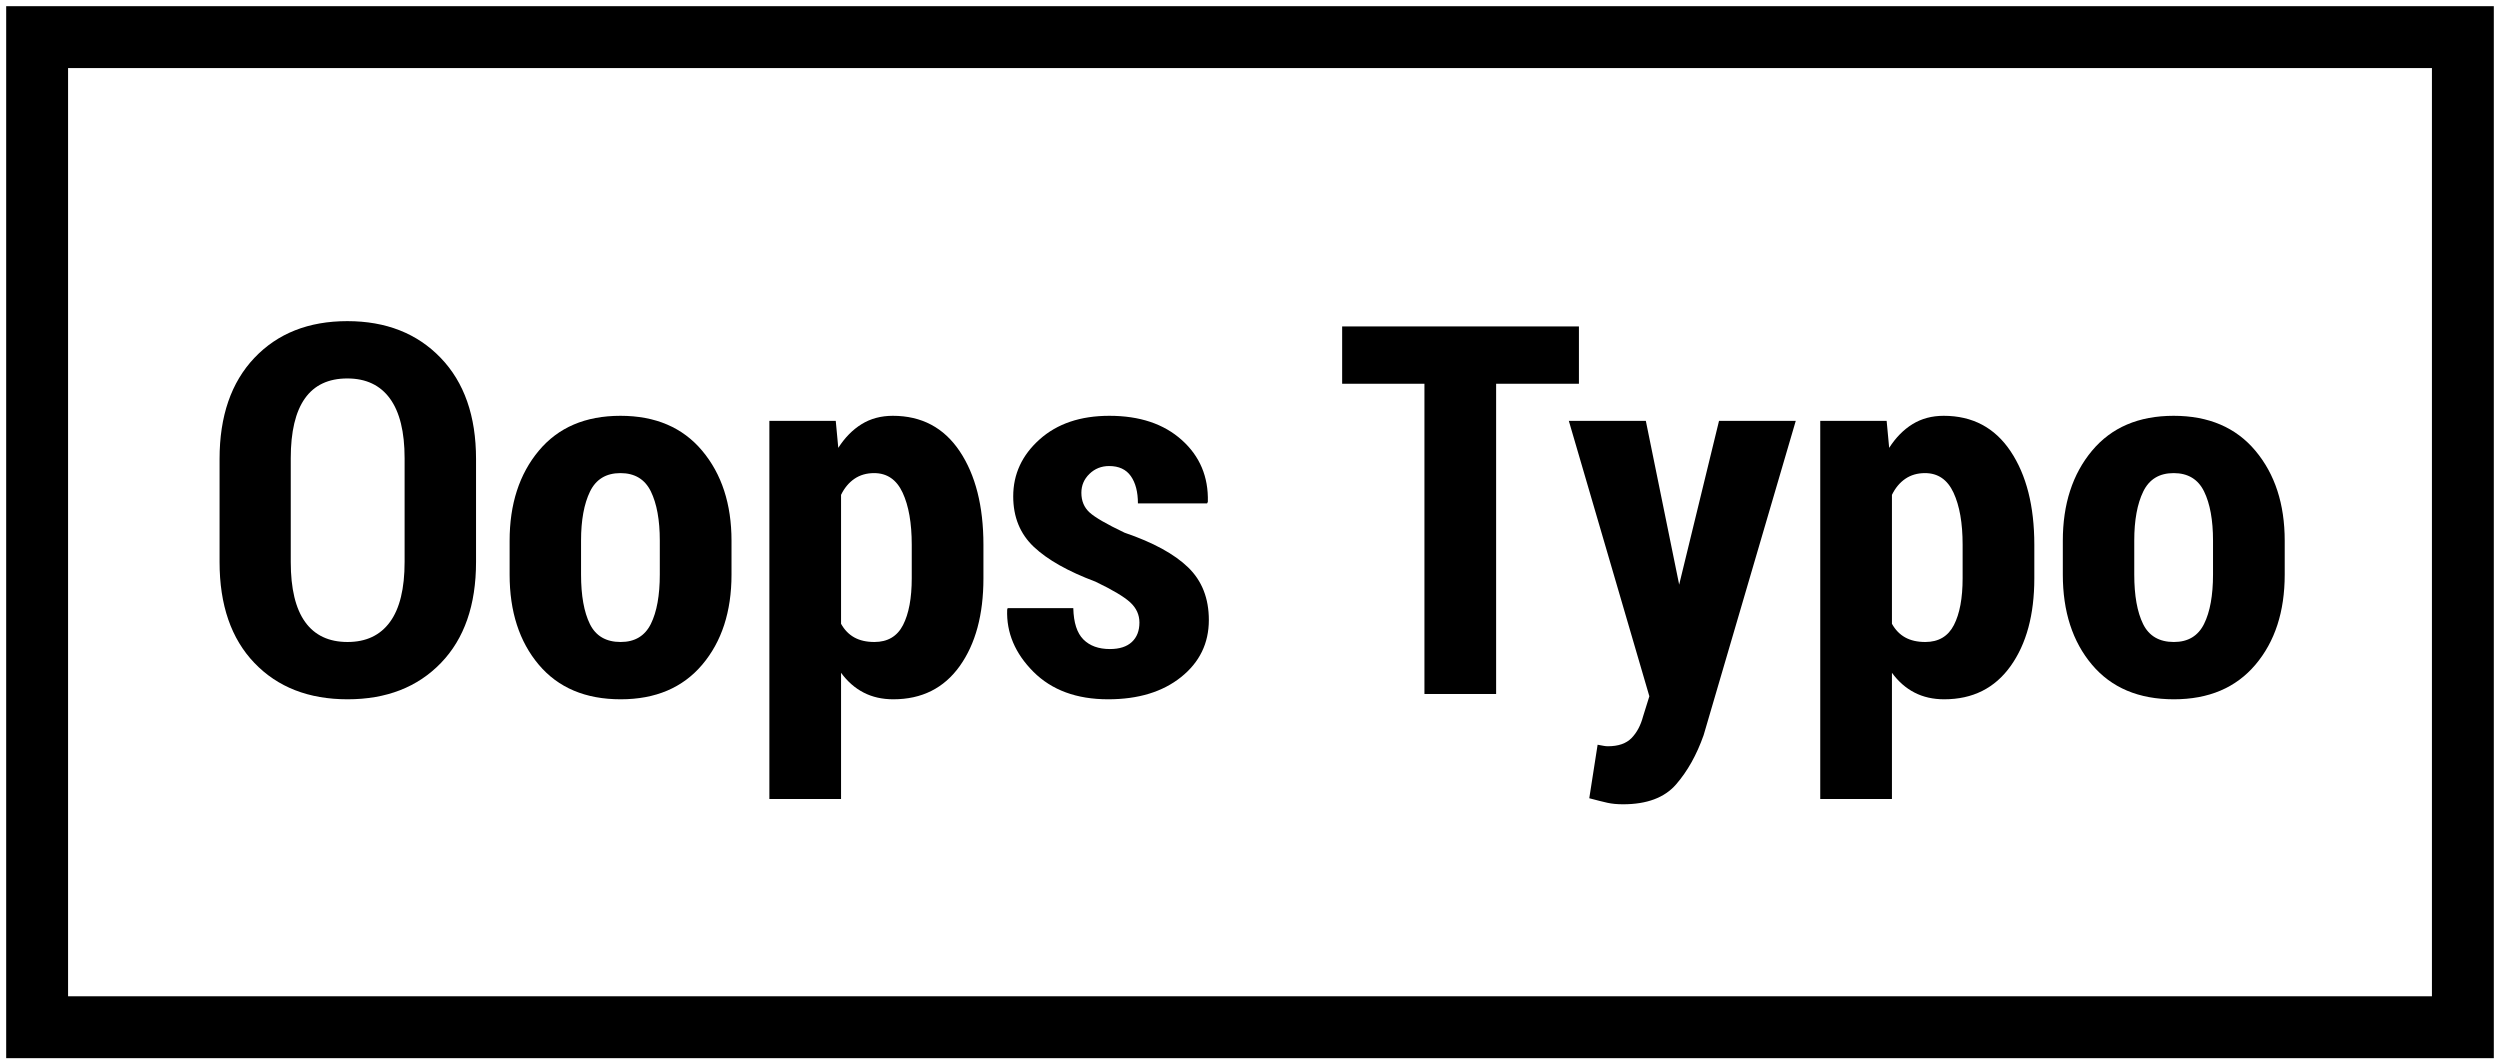
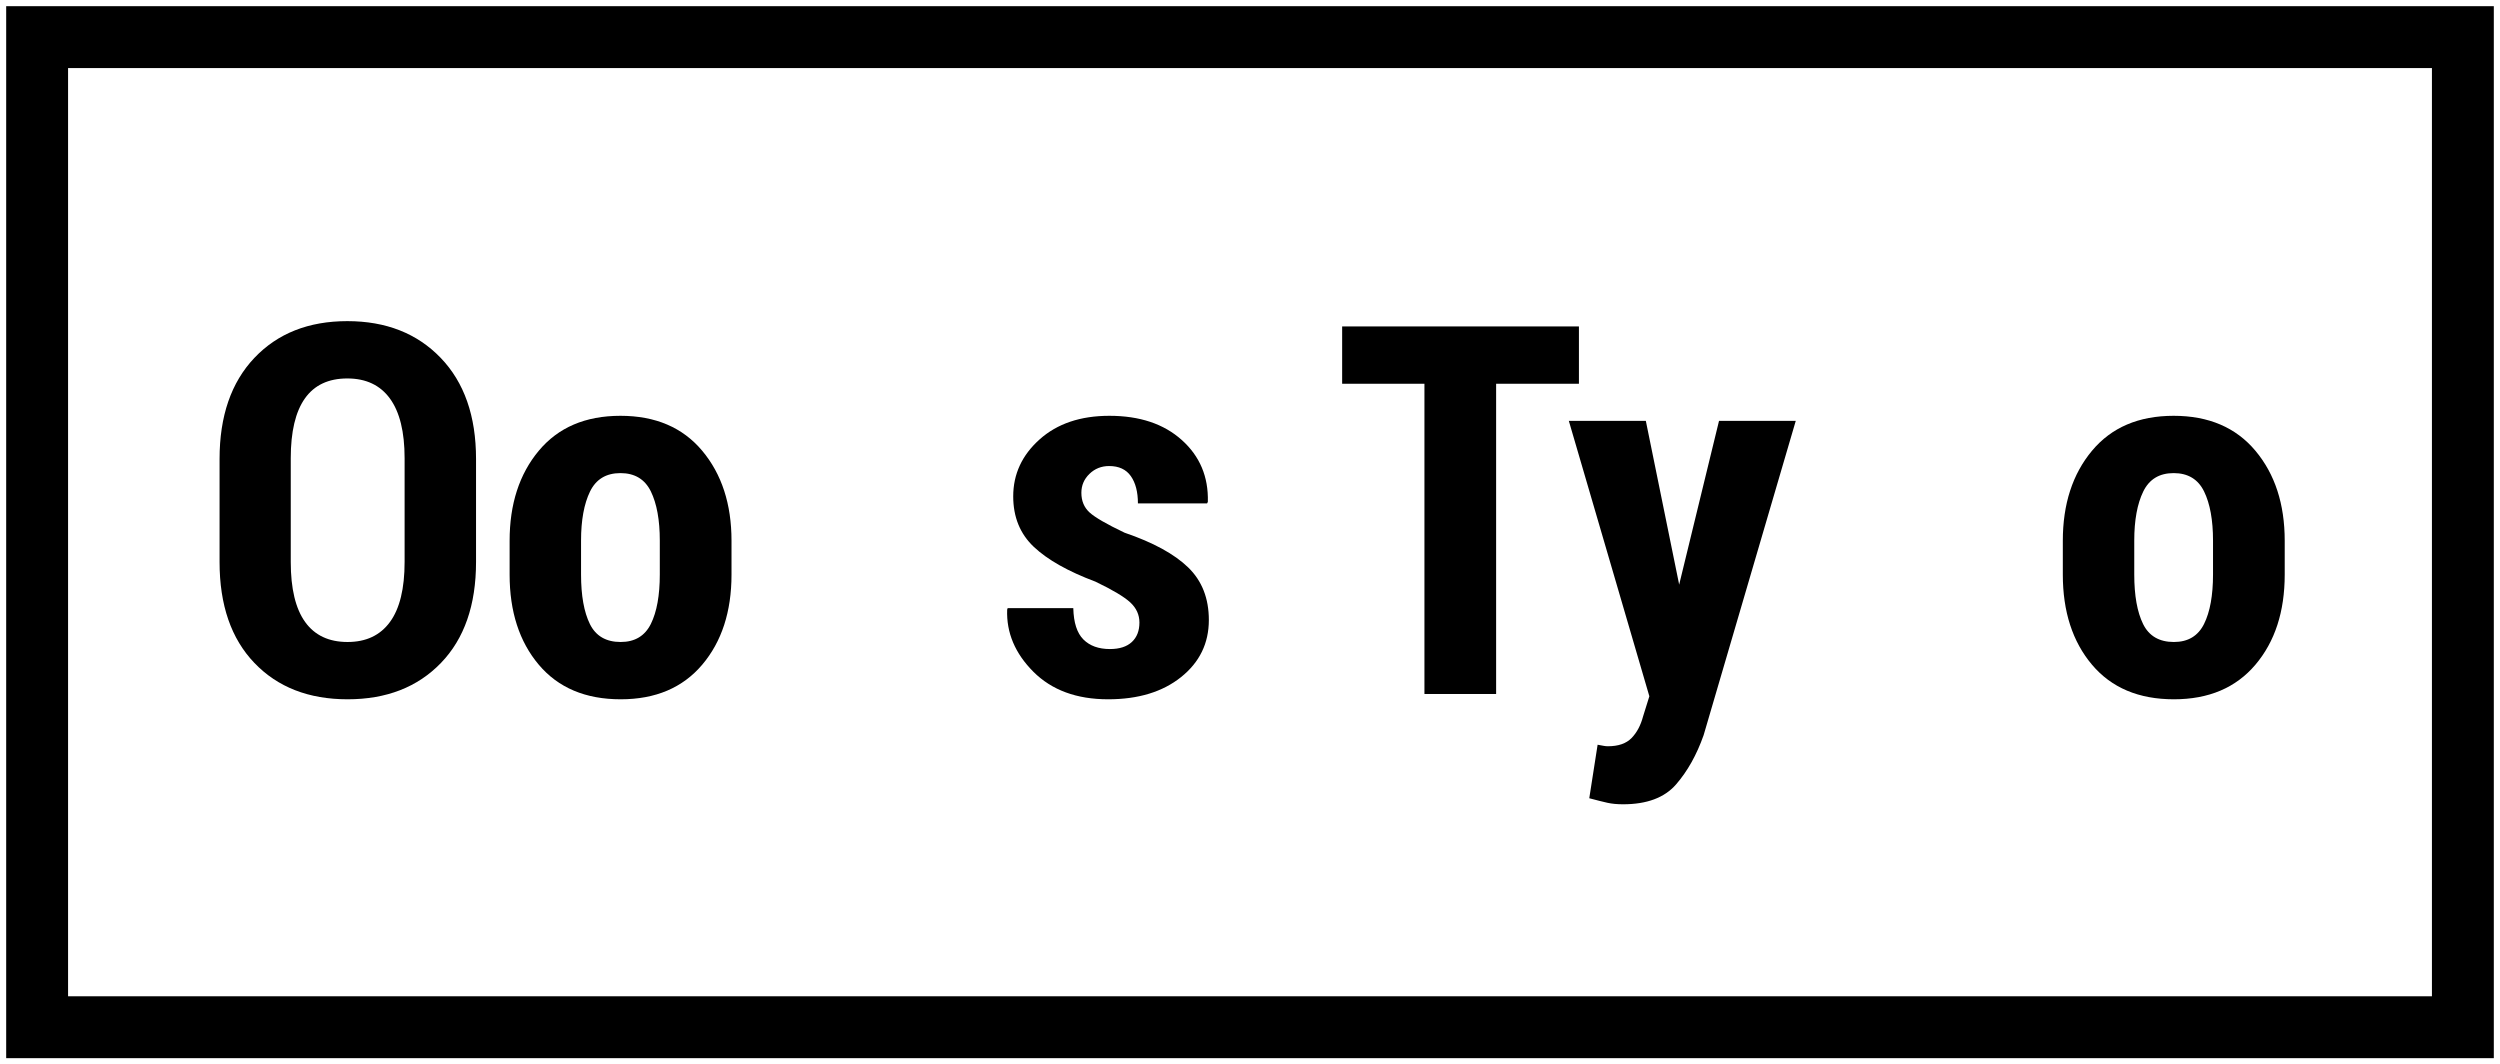
<svg xmlns="http://www.w3.org/2000/svg" width="202px" height="86px" viewBox="0 0 202 86" version="1.1">
  <title>Black</title>
  <desc>Created with Sketch.</desc>
  <defs />
  <g id="Oops-Typo-Logo" stroke="none" stroke-width="1" fill="none" fill-rule="evenodd">
    <g id="Logo" transform="translate(-59, -189)">
      <g id="Black" transform="translate(62, 192)">
        <g id="Group-2" transform="translate(14, 22)" fill="#000000">
          <path d="M15.692,12.022 C15.692,9.894 15.297,8.289 14.508,7.204 C13.72,6.121 12.572,5.579 11.062,5.579 C9.539,5.579 8.397,6.117 7.635,7.195 C6.874,8.273 6.493,9.881 6.493,12.022 L6.493,20.408 C6.493,22.564 6.881,24.18 7.655,25.257 C8.431,26.335 9.573,26.873 11.082,26.873 C12.578,26.873 13.72,26.335 14.508,25.257 C15.297,24.18 15.692,22.564 15.692,20.408 L15.692,12.022 Z M21.464,20.408 C21.464,23.889 20.518,26.608 18.629,28.566 C16.739,30.524 14.224,31.503 11.082,31.503 C7.941,31.503 5.432,30.524 3.556,28.566 C1.679,26.608 0.741,23.889 0.741,20.408 L0.741,12.085 C0.741,8.618 1.679,5.895 3.556,3.916 C5.432,1.938 7.935,0.948 11.062,0.948 C14.189,0.948 16.705,1.938 18.608,3.916 C20.512,5.895 21.464,8.618 21.464,12.085 L21.464,20.408 Z" id="Fill-1" />
          <path d="M29.949,21.418 C29.949,23.121 30.187,24.455 30.663,25.422 C31.139,26.389 31.968,26.873 33.152,26.873 C34.293,26.873 35.106,26.387 35.59,25.412 C36.071,24.439 36.312,23.107 36.312,21.418 L36.312,18.681 C36.312,17.02 36.071,15.696 35.59,14.708 C35.106,13.721 34.287,13.227 33.131,13.227 C31.976,13.227 31.155,13.724 30.673,14.718 C30.19,15.712 29.949,17.034 29.949,18.681 L29.949,21.418 Z M24.177,18.693 C24.177,15.729 24.962,13.306 26.533,11.422 C28.104,9.539 30.302,8.597 33.131,8.597 C35.959,8.597 38.162,9.539 39.739,11.422 C41.316,13.306 42.106,15.729 42.106,18.693 L42.106,21.427 C42.106,24.418 41.316,26.845 39.739,28.708 C38.162,30.57 35.966,31.503 33.152,31.503 C30.31,31.503 28.104,30.57 26.533,28.708 C24.962,26.845 24.177,24.418 24.177,21.427 L24.177,18.693 Z" id="Fill-3" />
-           <path d="M56.669,19.008 C56.669,17.265 56.424,15.866 55.934,14.811 C55.445,13.755 54.676,13.227 53.629,13.227 C53.018,13.227 52.488,13.38 52.038,13.686 C51.59,13.994 51.229,14.426 50.957,14.984 L50.957,25.402 C51.229,25.892 51.586,26.26 52.028,26.505 C52.47,26.75 53.01,26.873 53.65,26.873 C54.724,26.873 55.495,26.417 55.965,25.504 C56.433,24.592 56.669,23.332 56.669,21.724 L56.669,19.008 Z M62.461,21.732 C62.461,24.67 61.822,27.033 60.545,28.821 C59.266,30.609 57.477,31.503 55.18,31.503 C54.283,31.503 53.483,31.323 52.784,30.961 C52.083,30.602 51.474,30.067 50.957,29.361 L50.957,39.559 L45.165,39.559 L45.165,9.005 L50.529,9.005 L50.733,11.188 C51.264,10.359 51.893,9.719 52.621,9.27 C53.347,8.822 54.188,8.597 55.139,8.597 C57.464,8.597 59.266,9.552 60.545,11.462 C61.822,13.374 62.461,15.893 62.461,19.019 L62.461,21.732 Z" id="Fill-5" />
          <path d="M75.066,25.303 C75.066,24.677 74.822,24.137 74.332,23.681 C73.842,23.225 72.904,22.665 71.517,21.999 C69.301,21.168 67.638,20.23 66.53,19.184 C65.422,18.135 64.868,16.776 64.868,15.104 C64.868,13.309 65.578,11.776 66.999,10.505 C68.421,9.233 70.301,8.597 72.64,8.597 C75.087,8.597 77.038,9.249 78.493,10.556 C79.947,11.861 80.649,13.527 80.594,15.552 L80.532,15.675 L74.944,15.675 C74.944,14.751 74.754,14.015 74.373,13.472 C73.992,12.928 73.407,12.656 72.618,12.656 C71.993,12.656 71.463,12.867 71.028,13.289 C70.593,13.71 70.375,14.22 70.375,14.818 C70.375,15.471 70.593,15.997 71.028,16.399 C71.463,16.8 72.408,17.347 73.863,18.041 C76.174,18.829 77.888,19.765 79.003,20.846 C80.118,21.927 80.675,23.344 80.675,25.099 C80.675,26.975 79.927,28.511 78.432,29.708 C76.936,30.905 74.971,31.503 72.537,31.503 C69.994,31.503 67.982,30.761 66.499,29.28 C65.018,27.797 64.311,26.124 64.379,24.262 L64.419,24.139 L69.722,24.139 C69.75,25.309 70.022,26.152 70.538,26.668 C71.055,27.185 71.769,27.443 72.68,27.443 C73.455,27.443 74.046,27.253 74.455,26.872 C74.863,26.491 75.066,25.968 75.066,25.303" id="Fill-7" />
          <polygon id="Fill-9" points="110.577 6.007 103.887 6.007 103.887 31.074 98.095 31.074 98.095 6.007 91.446 6.007 91.446 1.376 110.577 1.376" />
          <path d="M118.633,22.018 L118.675,22.243 L121.897,9.005 L128.098,9.005 L120.654,34.399 C120.094,35.989 119.35,37.319 118.421,38.386 C117.489,39.454 116.065,39.986 114.146,39.986 C113.67,39.986 113.249,39.947 112.882,39.866 C112.514,39.784 112.025,39.661 111.413,39.498 L112.087,35.174 C112.318,35.216 112.484,35.245 112.587,35.266 C112.688,35.285 112.801,35.297 112.922,35.297 C113.765,35.297 114.401,35.075 114.83,34.633 C115.259,34.192 115.568,33.611 115.759,32.89 L116.268,31.259 L109.761,9.005 L115.983,9.005 L118.633,22.018 Z" id="Fill-11" />
-           <path d="M141.58,19.008 C141.58,17.265 141.336,15.866 140.846,14.811 C140.356,13.755 139.588,13.227 138.542,13.227 C137.928,13.227 137.399,13.38 136.95,13.686 C136.502,13.994 136.141,14.426 135.869,14.984 L135.869,25.402 C136.141,25.892 136.498,26.26 136.94,26.505 C137.383,26.75 137.922,26.873 138.561,26.873 C139.636,26.873 140.407,26.417 140.876,25.504 C141.345,24.592 141.58,23.332 141.58,21.724 L141.58,19.008 Z M147.373,21.732 C147.373,24.67 146.733,27.033 145.456,28.821 C144.178,30.609 142.389,31.503 140.092,31.503 C139.194,31.503 138.394,31.323 137.695,30.961 C136.994,30.602 136.385,30.067 135.869,29.361 L135.869,39.559 L130.076,39.559 L130.076,9.005 L135.441,9.005 L135.645,11.188 C136.175,10.359 136.804,9.719 137.532,9.27 C138.259,8.822 139.098,8.597 140.05,8.597 C142.376,8.597 144.178,9.552 145.456,11.462 C146.733,13.374 147.373,15.893 147.373,19.019 L147.373,21.732 Z" id="Fill-13" />
          <path d="M155.448,21.418 C155.448,23.121 155.686,24.455 156.162,25.422 C156.638,26.389 157.469,26.873 158.651,26.873 C159.794,26.873 160.605,26.387 161.089,25.412 C161.571,24.439 161.812,23.107 161.812,21.418 L161.812,18.681 C161.812,17.02 161.571,15.696 161.089,14.708 C160.605,13.721 159.786,13.227 158.631,13.227 C157.475,13.227 156.656,13.724 156.173,14.718 C155.69,15.712 155.448,17.034 155.448,18.681 L155.448,21.418 Z M149.676,18.693 C149.676,15.729 150.462,13.306 152.033,11.422 C153.603,9.539 155.802,8.597 158.631,8.597 C161.459,8.597 163.661,9.539 165.238,11.422 C166.816,13.306 167.605,15.729 167.605,18.693 L167.605,21.427 C167.605,24.418 166.816,26.845 165.238,28.708 C163.661,30.57 161.466,31.503 158.651,31.503 C155.809,31.503 153.603,30.57 152.033,28.708 C150.462,26.845 149.676,24.418 149.676,21.427 L149.676,18.693 Z" id="Fill-15" />
        </g>
        <polygon id="Stroke-17" stroke="#000000" stroke-width="5" points="0 80 196 80 196 0 0 0" />
      </g>
    </g>
  </g>
</svg>